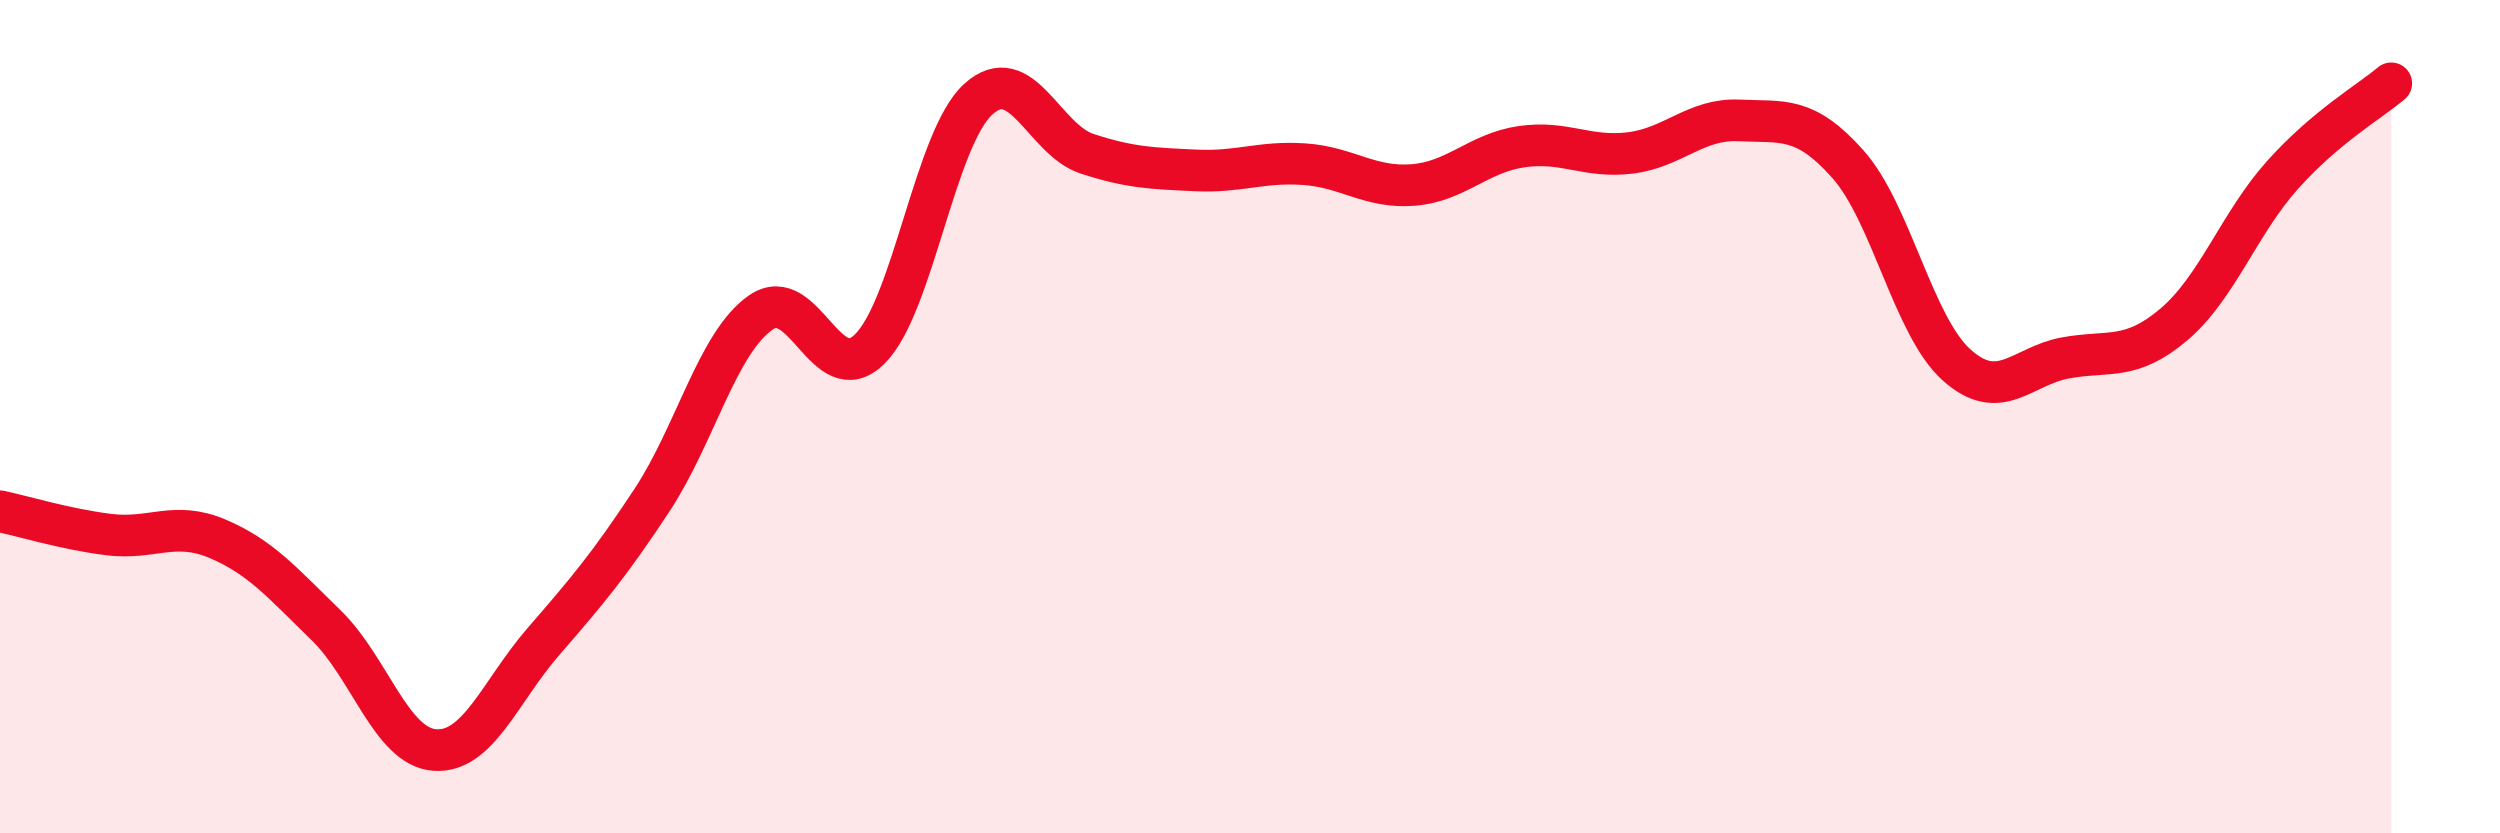
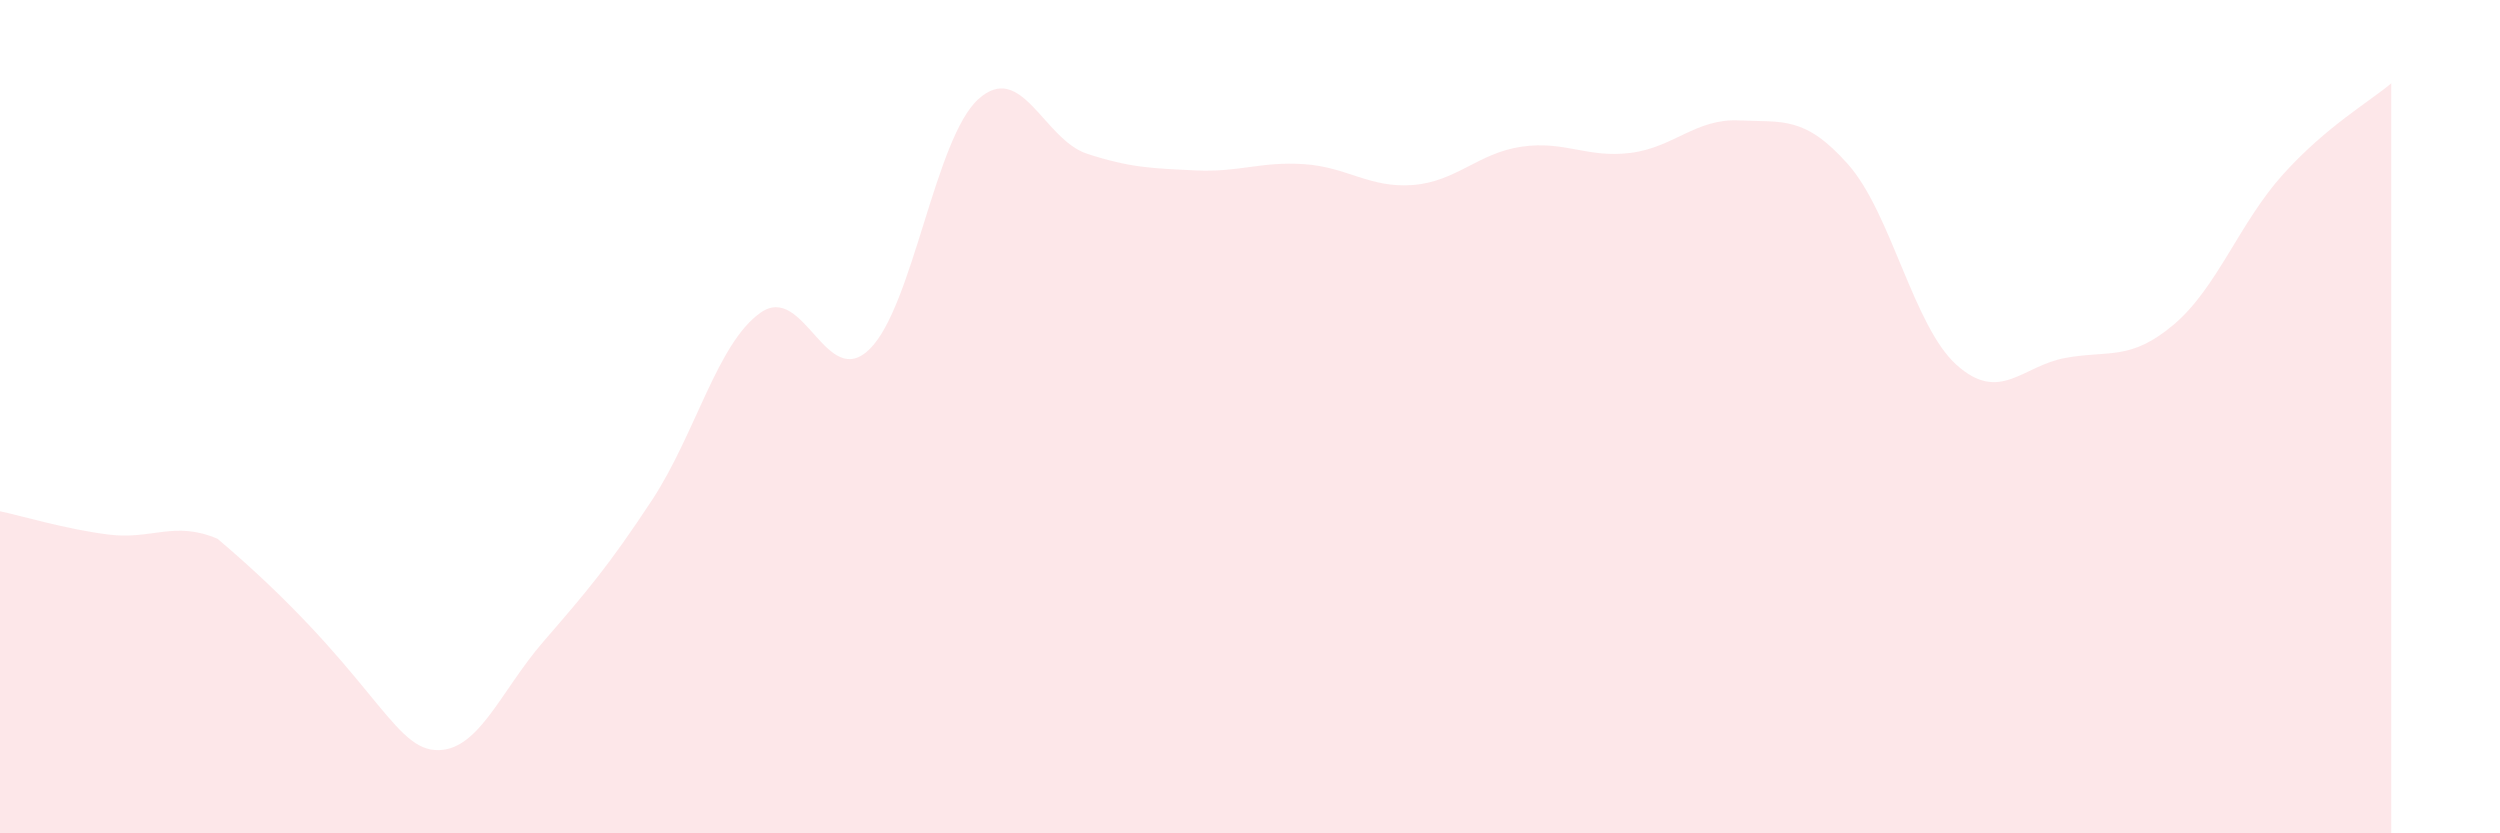
<svg xmlns="http://www.w3.org/2000/svg" width="60" height="20" viewBox="0 0 60 20">
-   <path d="M 0,12.27 C 0.52,12.38 1.57,12.7 2.61,12.83 C 3.65,12.96 4.18,12.49 5.22,12.93 C 6.26,13.37 6.79,14 7.83,15.01 C 8.87,16.02 9.39,17.92 10.43,18 C 11.47,18.08 12,16.6 13.04,15.4 C 14.08,14.2 14.61,13.58 15.65,12 C 16.69,10.42 17.22,8.22 18.26,7.5 C 19.3,6.78 19.83,9.4 20.87,8.38 C 21.91,7.36 22.44,3.32 23.48,2.38 C 24.52,1.44 25.05,3.35 26.09,3.69 C 27.13,4.03 27.66,4.04 28.7,4.09 C 29.74,4.14 30.26,3.87 31.3,3.94 C 32.34,4.01 32.87,4.52 33.91,4.44 C 34.95,4.36 35.48,3.67 36.52,3.52 C 37.56,3.37 38.09,3.8 39.13,3.67 C 40.17,3.54 40.7,2.84 41.74,2.89 C 42.78,2.94 43.31,2.77 44.35,3.94 C 45.39,5.11 45.92,7.83 46.96,8.76 C 48,9.69 48.53,8.78 49.57,8.59 C 50.61,8.4 51.13,8.67 52.17,7.79 C 53.21,6.91 53.74,5.36 54.78,4.2 C 55.82,3.04 56.87,2.44 57.39,2L57.39 20L0 20Z" fill="#EB0A25" opacity="0.1" stroke-linecap="round" stroke-linejoin="round" />
-   <path d="M 0,12.27 C 0.52,12.38 1.57,12.7 2.61,12.83 C 3.65,12.96 4.18,12.49 5.22,12.93 C 6.26,13.37 6.79,14 7.83,15.01 C 8.87,16.02 9.39,17.92 10.43,18 C 11.47,18.08 12,16.6 13.04,15.4 C 14.08,14.2 14.61,13.58 15.65,12 C 16.69,10.42 17.22,8.22 18.26,7.5 C 19.3,6.78 19.83,9.4 20.87,8.38 C 21.91,7.36 22.44,3.32 23.48,2.38 C 24.52,1.44 25.05,3.35 26.09,3.69 C 27.13,4.03 27.66,4.04 28.7,4.09 C 29.74,4.14 30.26,3.87 31.3,3.94 C 32.34,4.01 32.87,4.52 33.91,4.44 C 34.95,4.36 35.48,3.67 36.52,3.52 C 37.56,3.37 38.09,3.8 39.13,3.67 C 40.17,3.54 40.7,2.84 41.74,2.89 C 42.78,2.94 43.31,2.77 44.35,3.94 C 45.39,5.11 45.92,7.83 46.96,8.76 C 48,9.69 48.53,8.78 49.57,8.59 C 50.61,8.4 51.13,8.67 52.17,7.79 C 53.21,6.91 53.74,5.36 54.78,4.2 C 55.82,3.04 56.87,2.44 57.39,2" stroke="#EB0A25" stroke-width="1" fill="none" stroke-linecap="round" stroke-linejoin="round" />
+   <path d="M 0,12.27 C 0.52,12.38 1.57,12.7 2.61,12.83 C 3.65,12.96 4.18,12.49 5.22,12.93 C 8.87,16.02 9.39,17.92 10.43,18 C 11.47,18.08 12,16.6 13.04,15.4 C 14.08,14.2 14.61,13.58 15.65,12 C 16.69,10.42 17.22,8.22 18.26,7.5 C 19.3,6.78 19.83,9.4 20.87,8.38 C 21.91,7.36 22.44,3.32 23.48,2.38 C 24.52,1.44 25.05,3.35 26.09,3.69 C 27.13,4.03 27.66,4.04 28.7,4.09 C 29.74,4.14 30.26,3.87 31.3,3.94 C 32.34,4.01 32.87,4.52 33.91,4.44 C 34.95,4.36 35.48,3.67 36.52,3.52 C 37.56,3.37 38.09,3.8 39.13,3.67 C 40.17,3.54 40.7,2.84 41.74,2.89 C 42.78,2.94 43.31,2.77 44.35,3.94 C 45.39,5.11 45.92,7.83 46.96,8.76 C 48,9.69 48.53,8.78 49.57,8.59 C 50.61,8.4 51.13,8.67 52.17,7.79 C 53.21,6.91 53.74,5.36 54.78,4.2 C 55.82,3.04 56.87,2.44 57.39,2L57.39 20L0 20Z" fill="#EB0A25" opacity="0.1" stroke-linecap="round" stroke-linejoin="round" />
</svg>